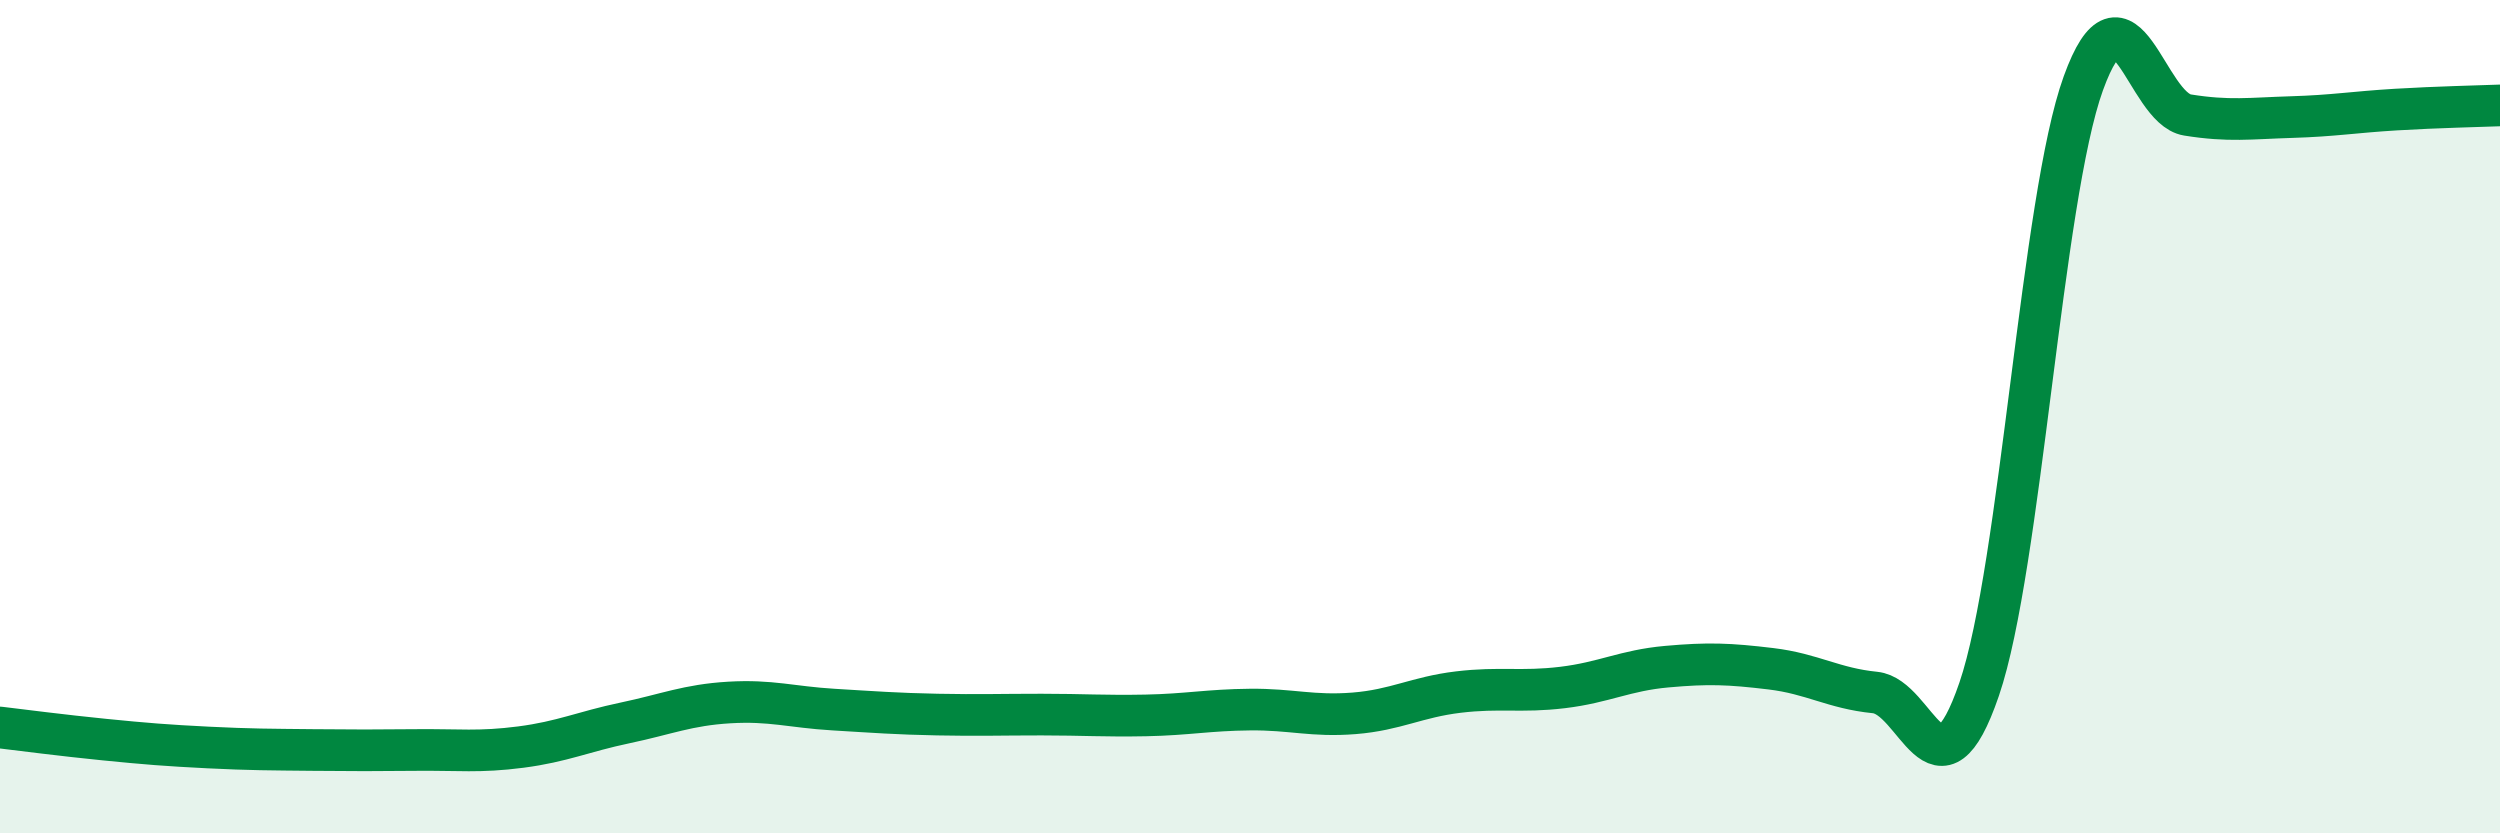
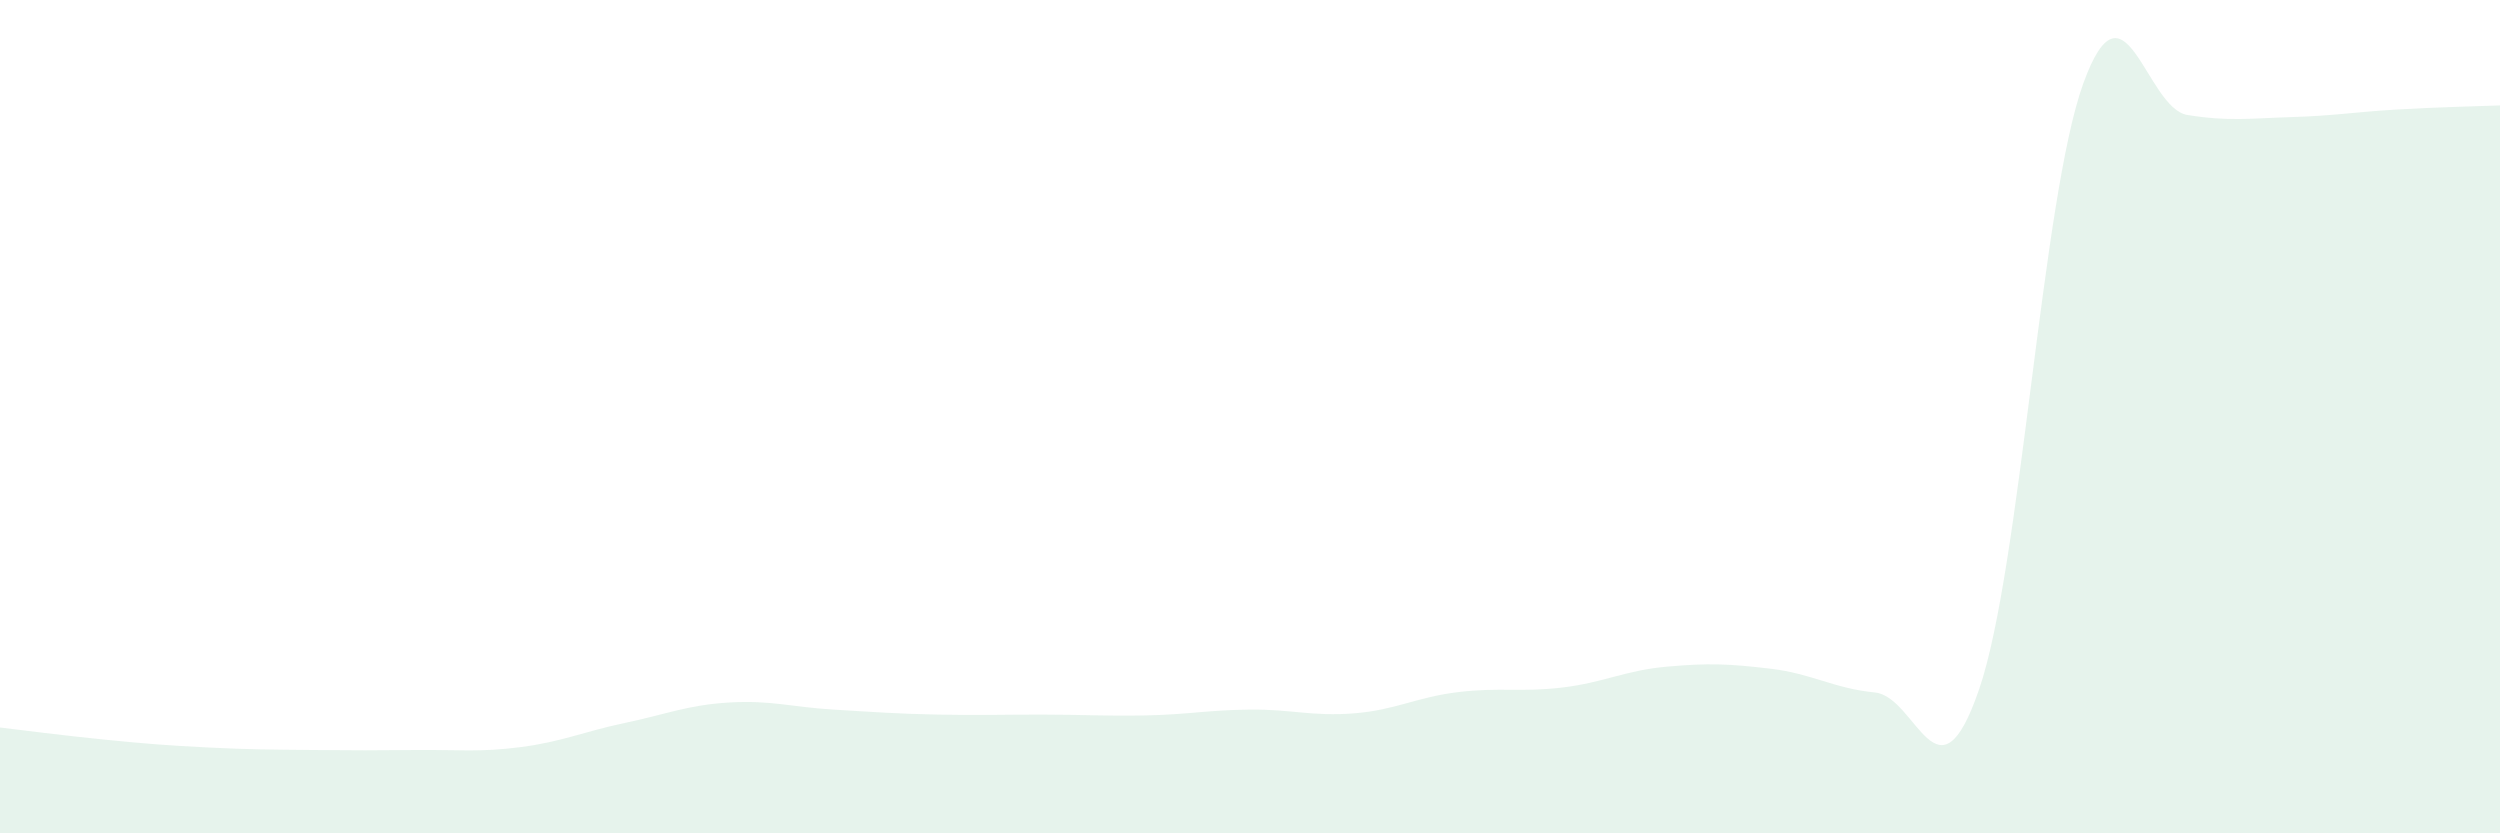
<svg xmlns="http://www.w3.org/2000/svg" width="60" height="20" viewBox="0 0 60 20">
  <path d="M 0,17.46 C 0.5,17.52 1.5,17.65 2.5,17.75 C 3.5,17.85 4,17.89 5,17.94 C 6,17.99 6.5,17.99 7.5,18 C 8.5,18.01 9,18.01 10,18 C 11,17.99 11.5,18.06 12.5,17.93 C 13.5,17.8 14,17.56 15,17.35 C 16,17.14 16.5,16.92 17.5,16.86 C 18.5,16.8 19,16.97 20,17.03 C 21,17.09 21.5,17.13 22.5,17.15 C 23.5,17.17 24,17.15 25,17.15 C 26,17.15 26.5,17.19 27.5,17.17 C 28.5,17.15 29,17.04 30,17.03 C 31,17.02 31.5,17.2 32.5,17.12 C 33.5,17.04 34,16.73 35,16.61 C 36,16.49 36.5,16.62 37.5,16.5 C 38.5,16.38 39,16.09 40,16 C 41,15.91 41.5,15.93 42.5,16.05 C 43.5,16.17 44,16.52 45,16.62 C 46,16.72 46.5,19.46 47.5,16.54 C 48.5,13.62 49,4.76 50,2 C 51,-0.76 51.5,2.6 52.5,2.76 C 53.5,2.92 54,2.84 55,2.81 C 56,2.78 56.5,2.69 57.5,2.63 C 58.5,2.57 59.5,2.55 60,2.53L60 20L0 20Z" fill="#008740" opacity="0.1" stroke-linecap="round" stroke-linejoin="round" />
-   <path d="M 0,17.46 C 0.5,17.52 1.5,17.65 2.5,17.75 C 3.5,17.85 4,17.89 5,17.94 C 6,17.99 6.5,17.99 7.5,18 C 8.5,18.01 9,18.01 10,18 C 11,17.99 11.5,18.06 12.5,17.93 C 13.5,17.8 14,17.56 15,17.35 C 16,17.14 16.5,16.92 17.5,16.86 C 18.5,16.8 19,16.97 20,17.03 C 21,17.09 21.5,17.13 22.5,17.15 C 23.5,17.17 24,17.15 25,17.15 C 26,17.15 26.5,17.19 27.5,17.17 C 28.5,17.15 29,17.04 30,17.03 C 31,17.02 31.5,17.2 32.5,17.12 C 33.5,17.04 34,16.73 35,16.61 C 36,16.49 36.5,16.62 37.5,16.5 C 38.5,16.38 39,16.09 40,16 C 41,15.91 41.5,15.93 42.5,16.05 C 43.5,16.17 44,16.52 45,16.62 C 46,16.72 46.5,19.46 47.5,16.54 C 48.5,13.62 49,4.76 50,2 C 51,-0.76 51.5,2.6 52.5,2.76 C 53.5,2.92 54,2.84 55,2.81 C 56,2.78 56.5,2.69 57.5,2.63 C 58.5,2.57 59.5,2.55 60,2.53" stroke="#008740" stroke-width="1" fill="none" stroke-linecap="round" stroke-linejoin="round" />
</svg>